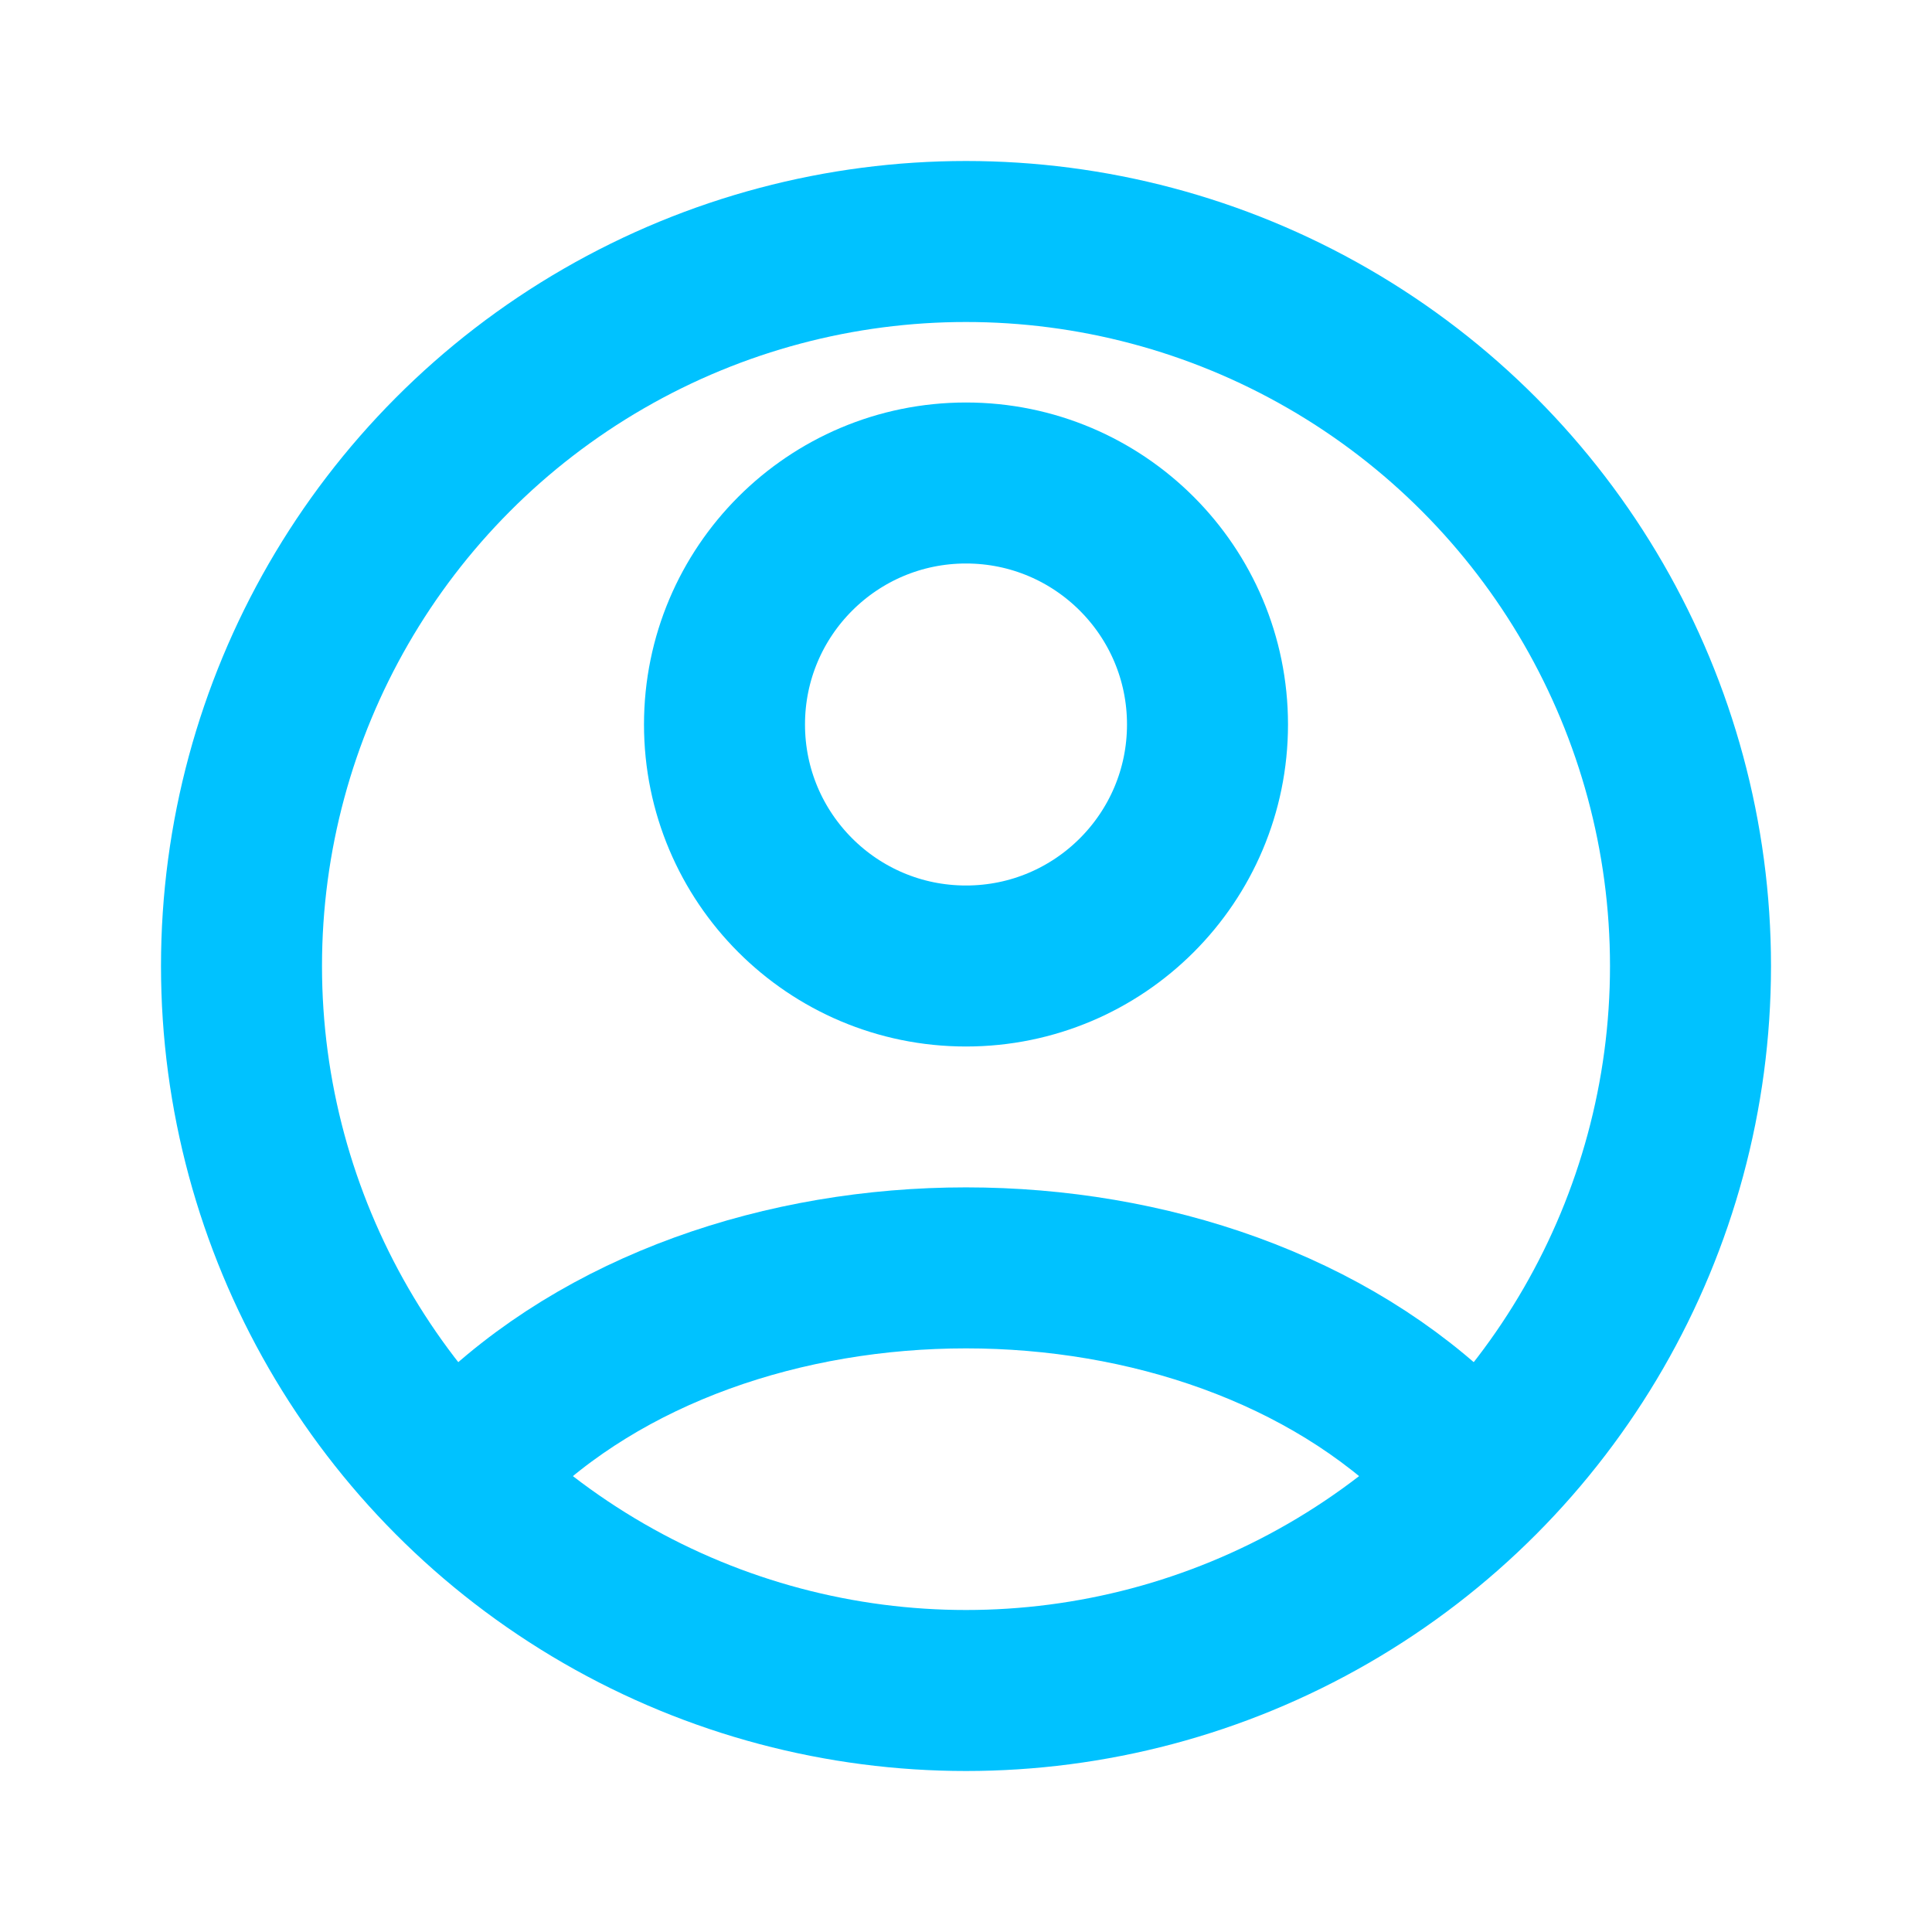
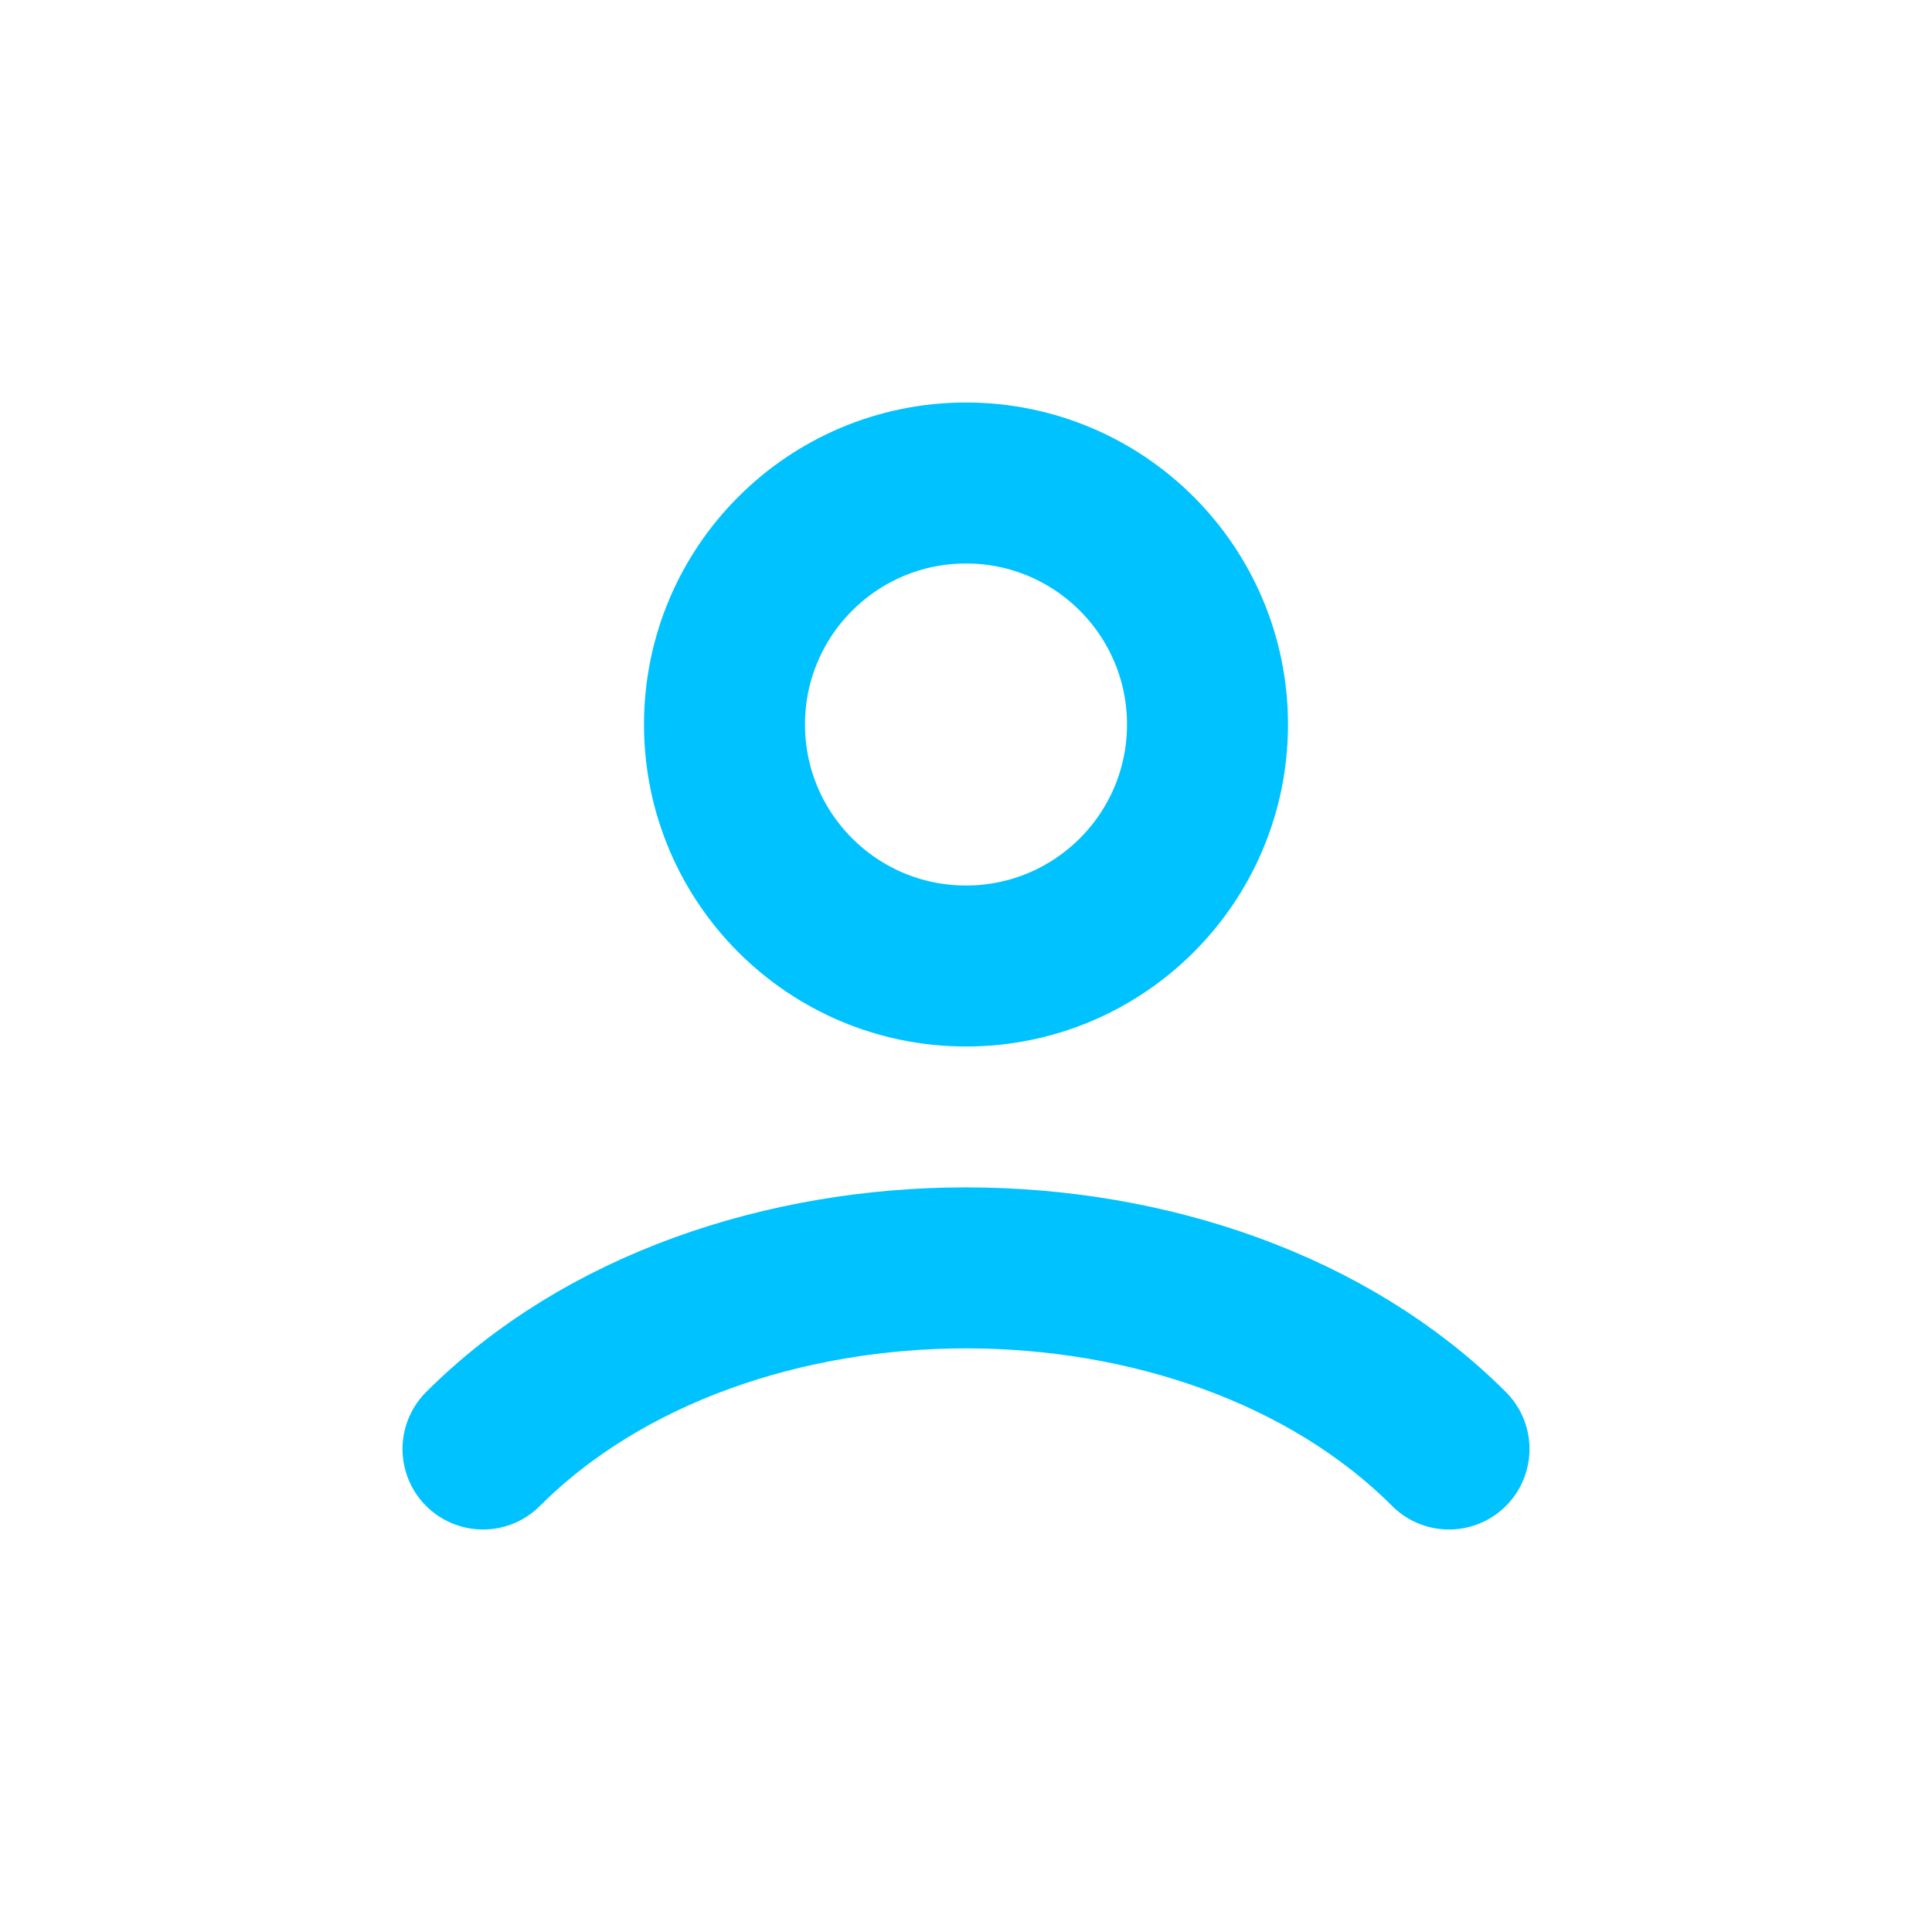
<svg xmlns="http://www.w3.org/2000/svg" width="24" height="24" viewBox="0 0 24 24" fill="none" stroke="#00C2FF" stroke-width="2" stroke-linecap="round" stroke-linejoin="round">
-   <circle cx="12" cy="12" r="9" />
  <circle cx="12" cy="9" r="3" />
  <path d="M6 18c3-3 9-3 12 0" />
</svg>